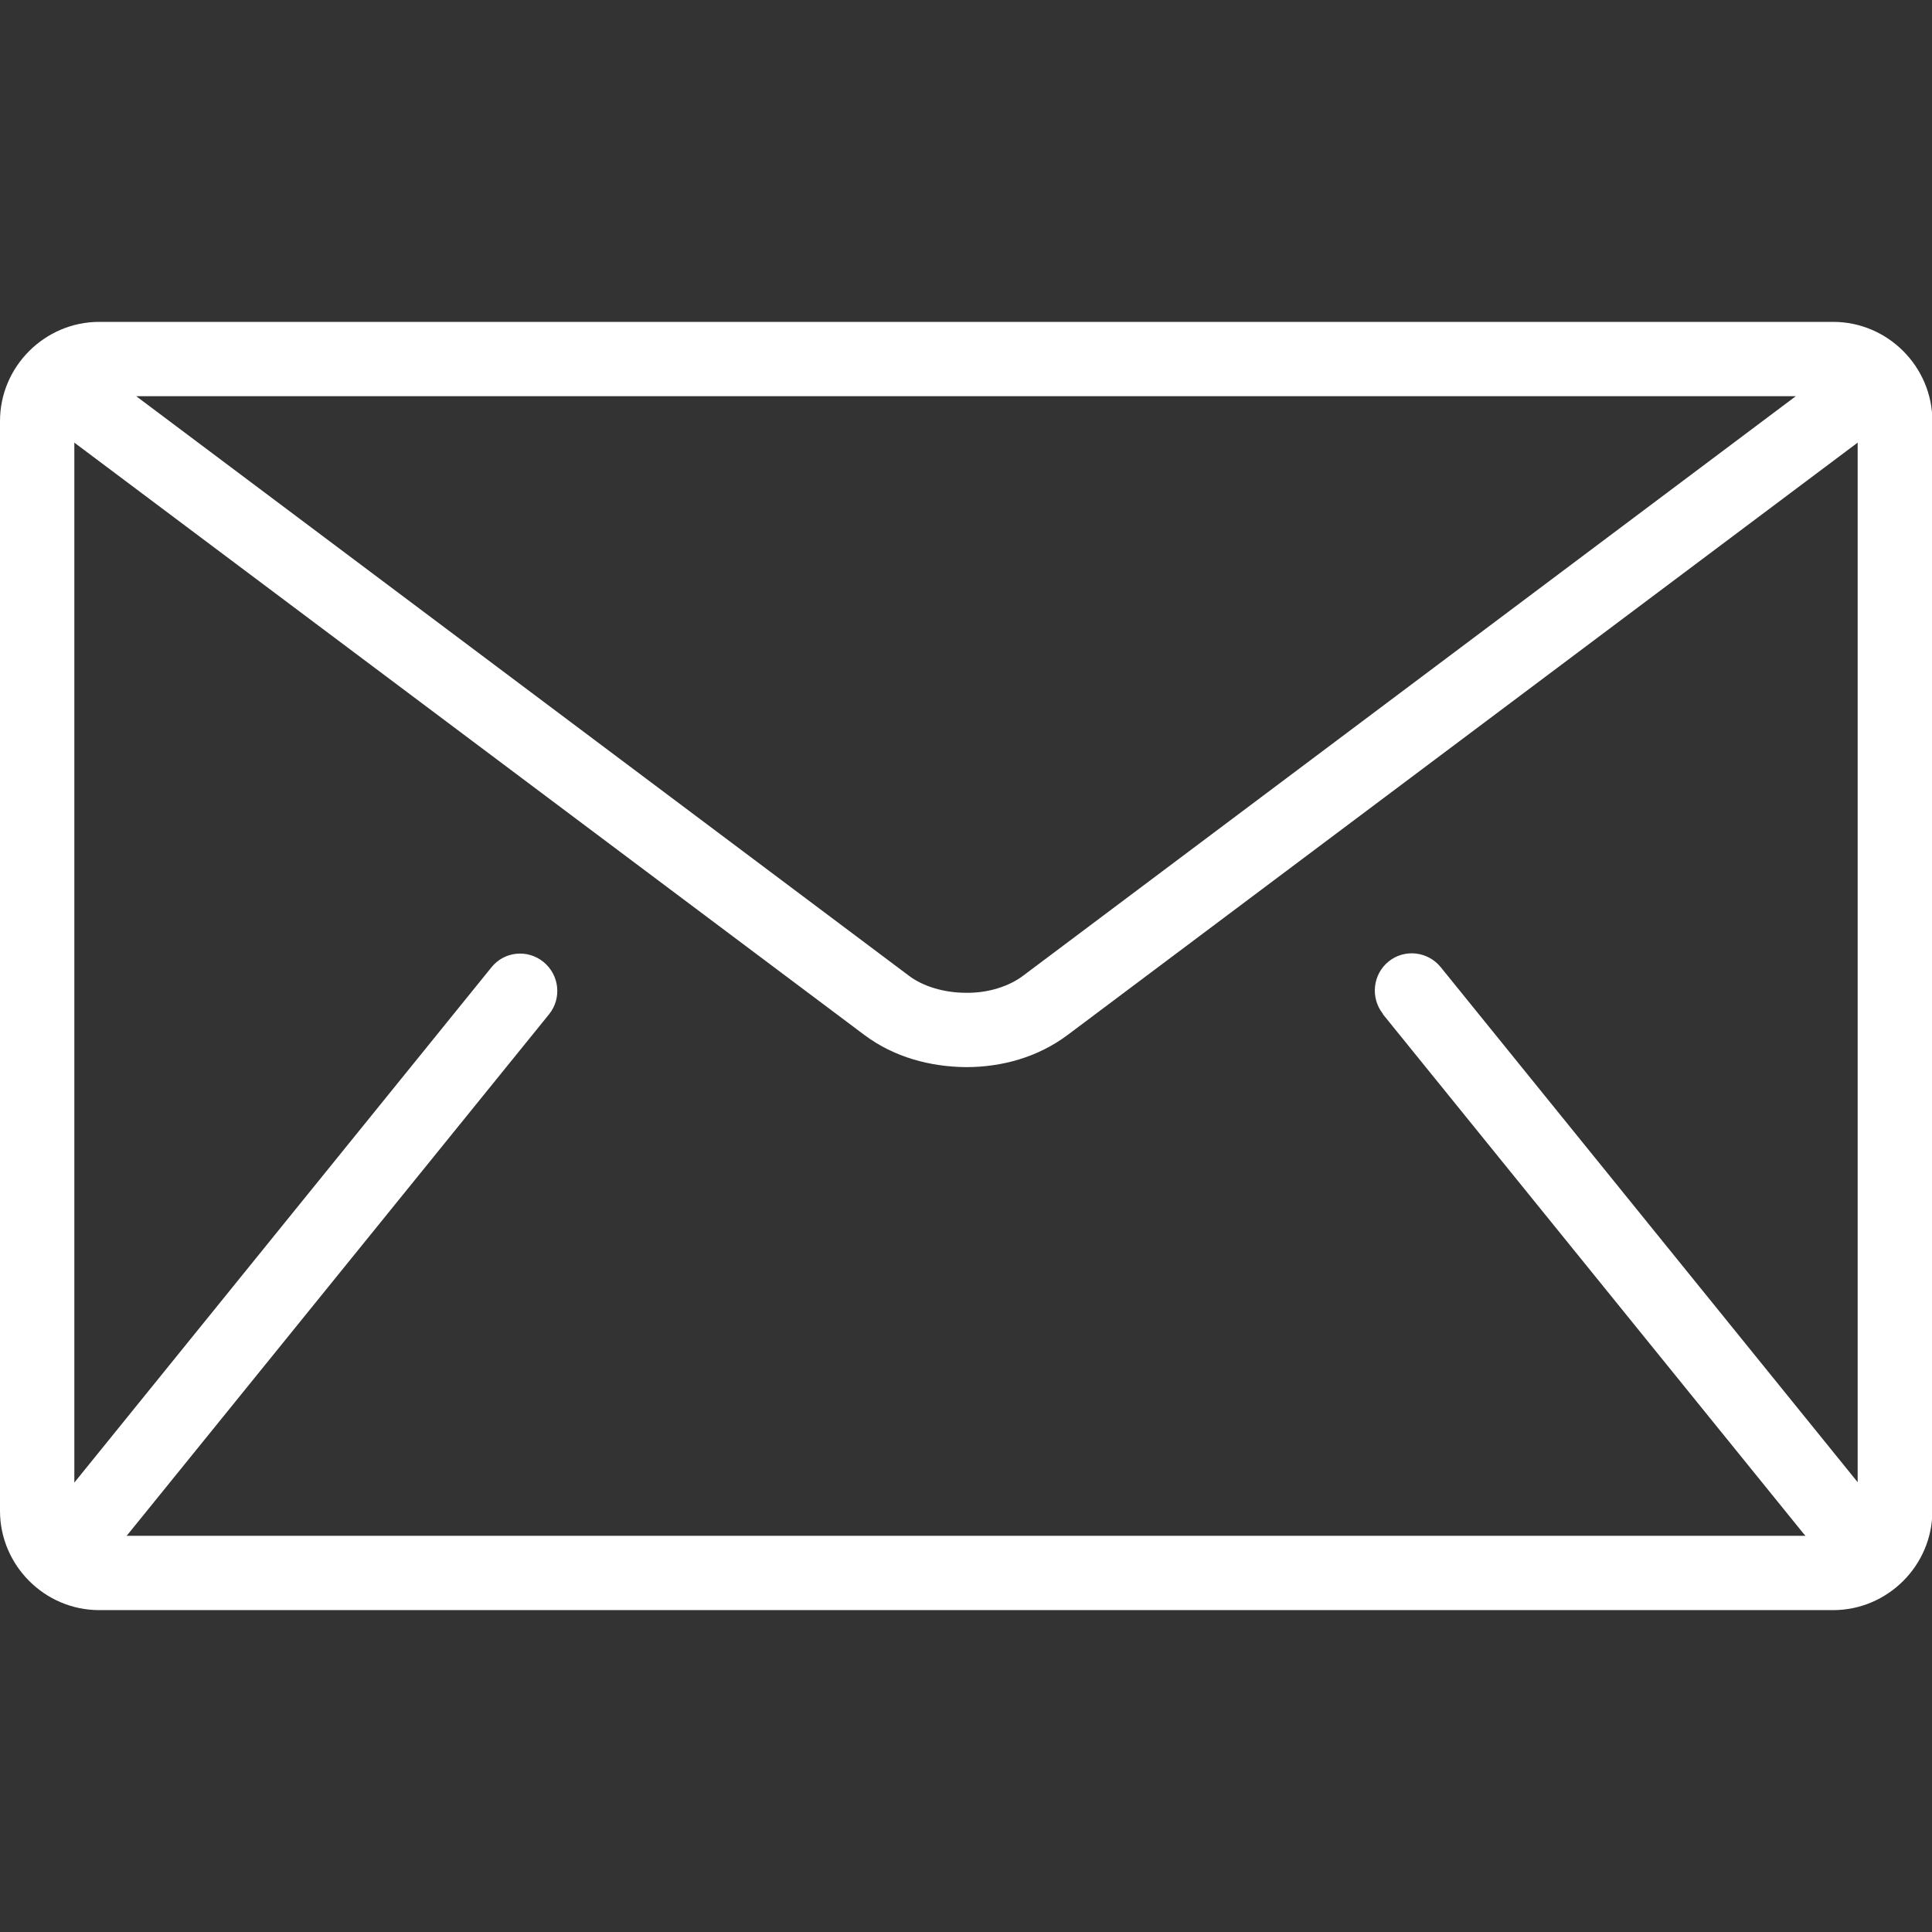
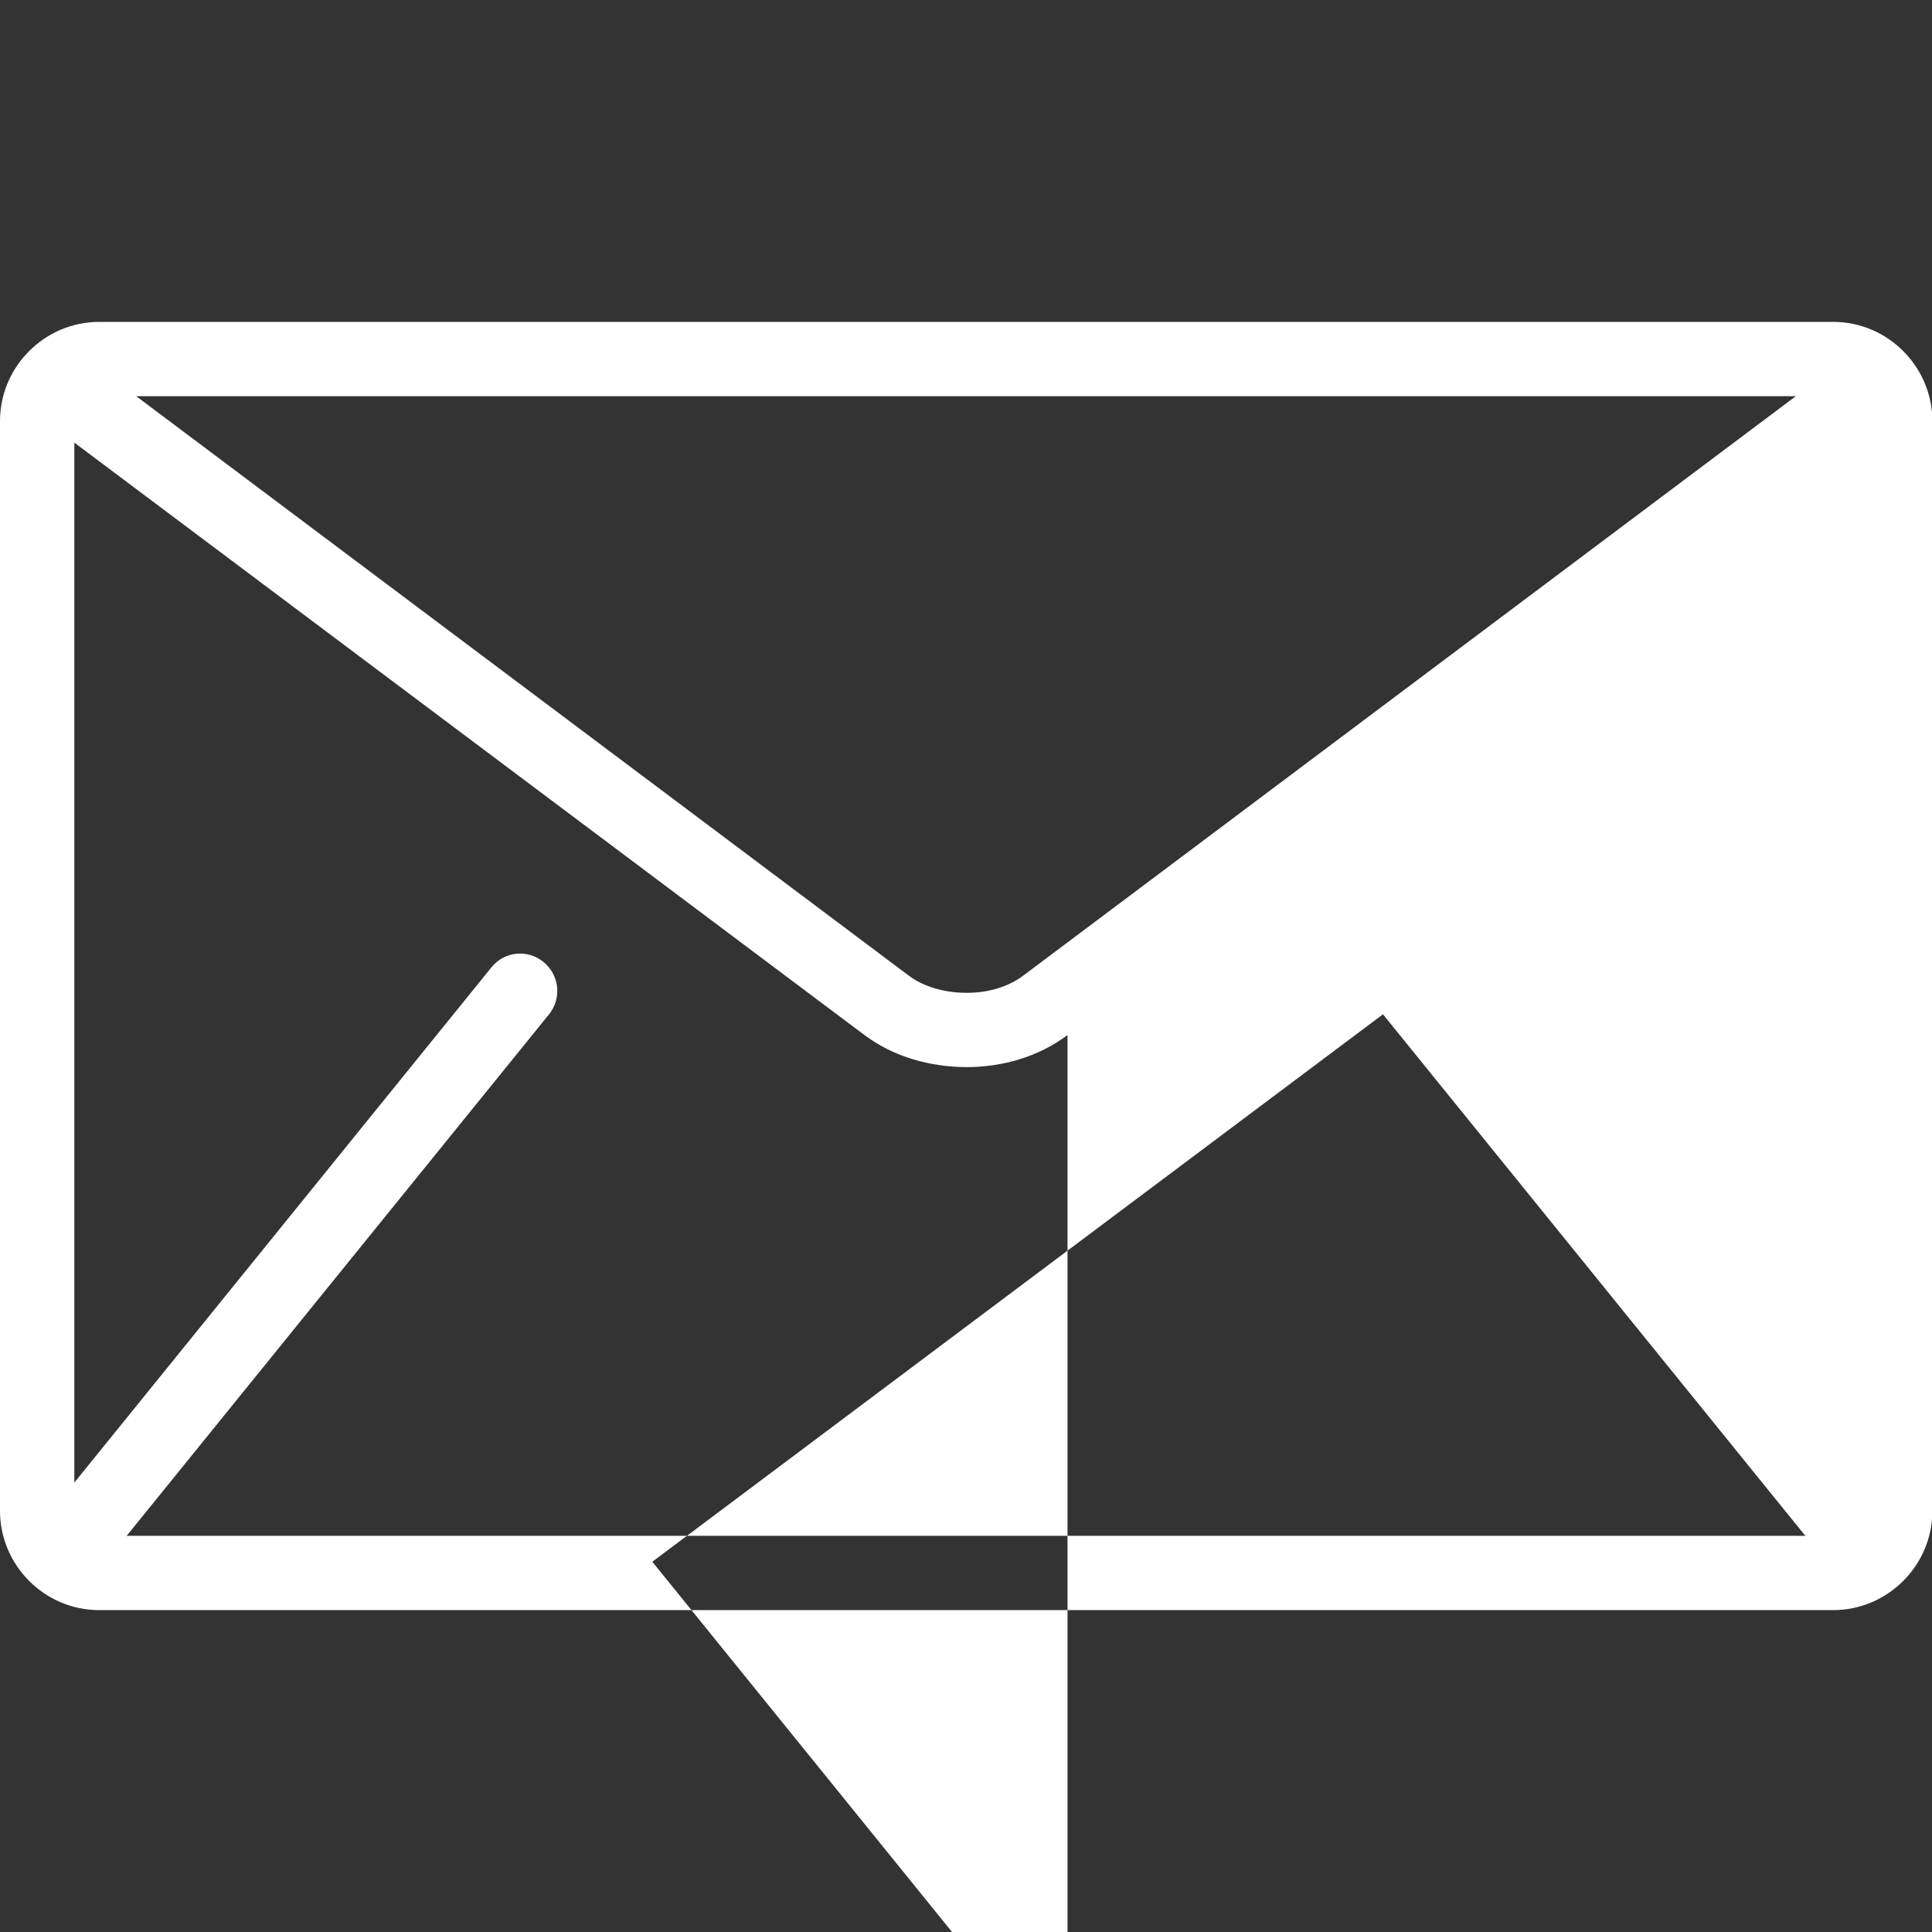
<svg xmlns="http://www.w3.org/2000/svg" id="Capa_1" version="1.1" viewBox="0 0 512 512">
  <rect x="0" y="0" width="512" height="512" fill="#333333" stroke="none" />
  <defs>
    <style>
      .st0 {
        fill: #fff;
      }
    </style>
  </defs>
-   <path class="st0" d="M485.7,85.3H26.3c-14.4,0-26.3,11.8-26.3,26.3v288.8c0,14.4,11.8,26.3,26.3,26.3h459.5c14.4,0,26.3-11.8,26.3-26.3V111.6c0-14.4-11.8-26.3-26.3-26.3ZM475.9,105l-204.8,153.6c-3.7,2.8-9.3,4.6-15.1,4.5-5.8,0-11.4-1.7-15.1-4.5L36.1,105h439.8ZM366.5,268.8l111.6,137.8c.1.1.2.2.4.4H33.5c.1-.1.3-.2.4-.4l111.6-137.8c3.4-4.2,2.8-10.4-1.5-13.9-4.2-3.4-10.4-2.8-13.8,1.5L19.7,392.9V117.3l209.4,157c7.9,5.9,17.4,8.4,26.9,8.5,9.5,0,19-2.6,26.9-8.5l209.4-157v275.5l-110.5-136.5c-3.4-4.2-9.6-4.9-13.8-1.5-4.2,3.4-4.9,9.6-1.5,13.9Z" />
+   <path class="st0" d="M485.7,85.3H26.3c-14.4,0-26.3,11.8-26.3,26.3v288.8c0,14.4,11.8,26.3,26.3,26.3h459.5c14.4,0,26.3-11.8,26.3-26.3V111.6c0-14.4-11.8-26.3-26.3-26.3ZM475.9,105l-204.8,153.6c-3.7,2.8-9.3,4.6-15.1,4.5-5.8,0-11.4-1.7-15.1-4.5L36.1,105h439.8ZM366.5,268.8l111.6,137.8c.1.1.2.2.4.4H33.5c.1-.1.3-.2.4-.4l111.6-137.8c3.4-4.2,2.8-10.4-1.5-13.9-4.2-3.4-10.4-2.8-13.8,1.5L19.7,392.9V117.3l209.4,157c7.9,5.9,17.4,8.4,26.9,8.5,9.5,0,19-2.6,26.9-8.5v275.5l-110.5-136.5c-3.4-4.2-9.6-4.9-13.8-1.5-4.2,3.4-4.9,9.6-1.5,13.9Z" />
</svg>